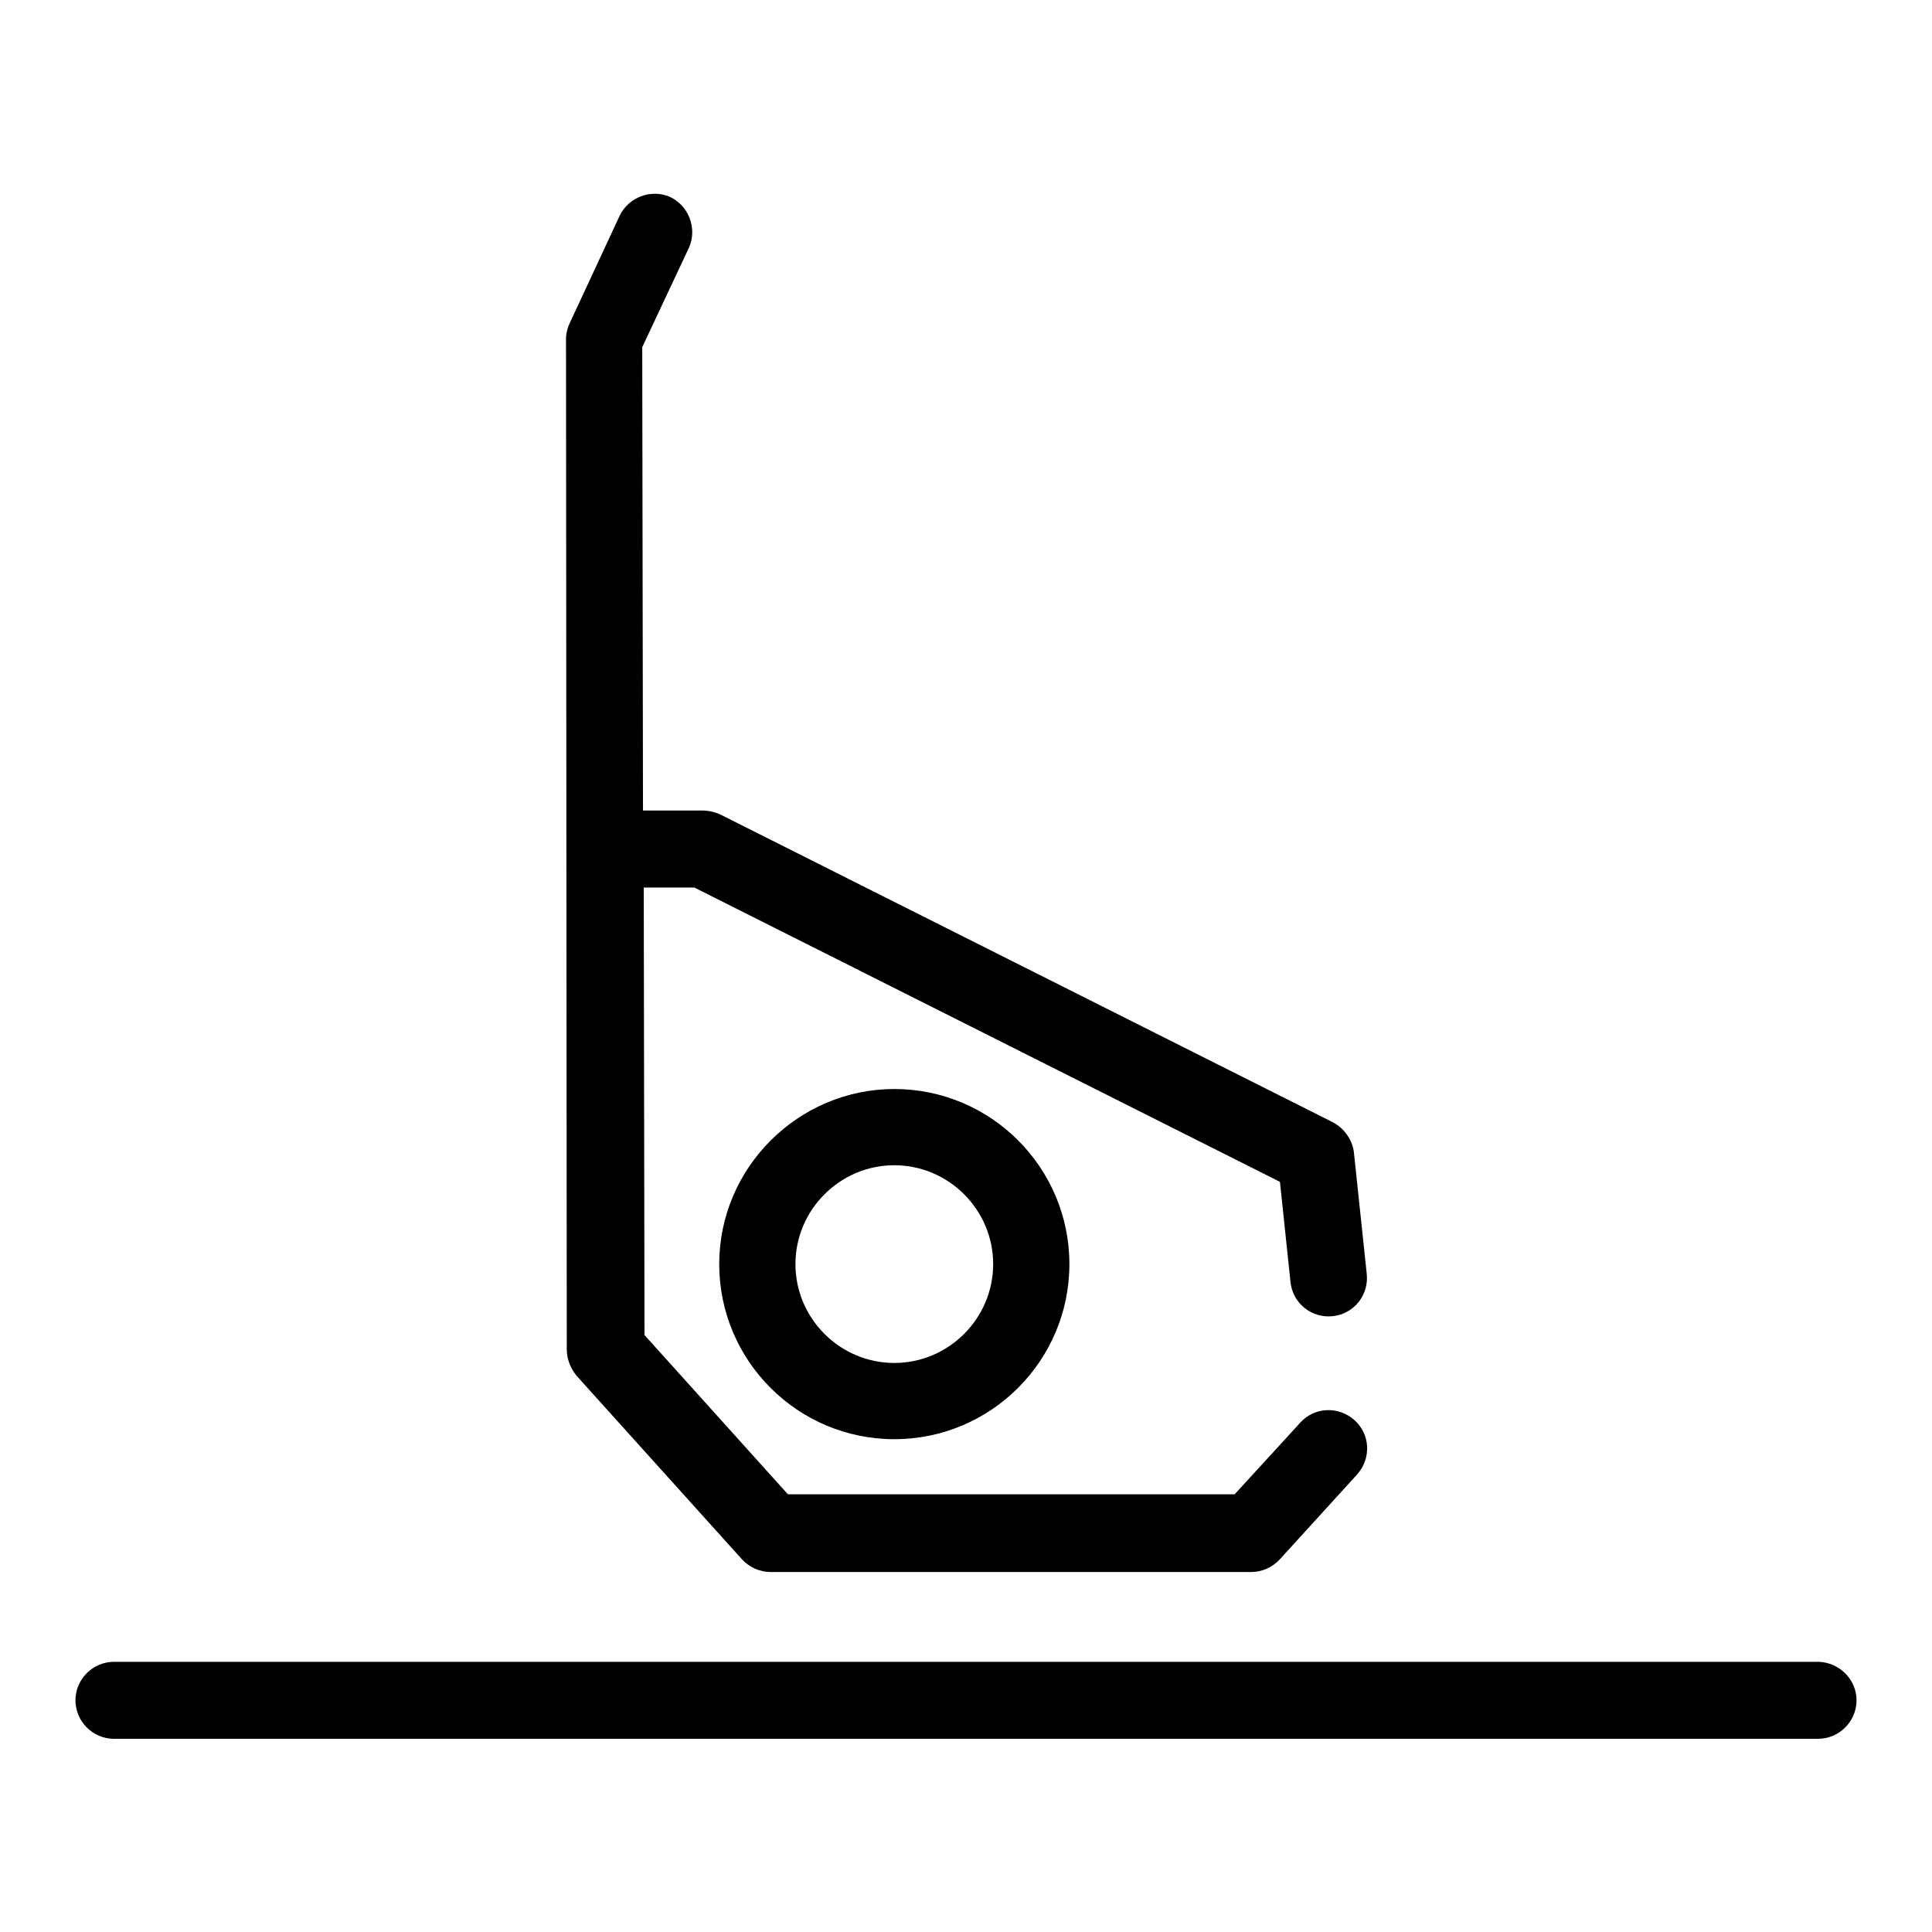
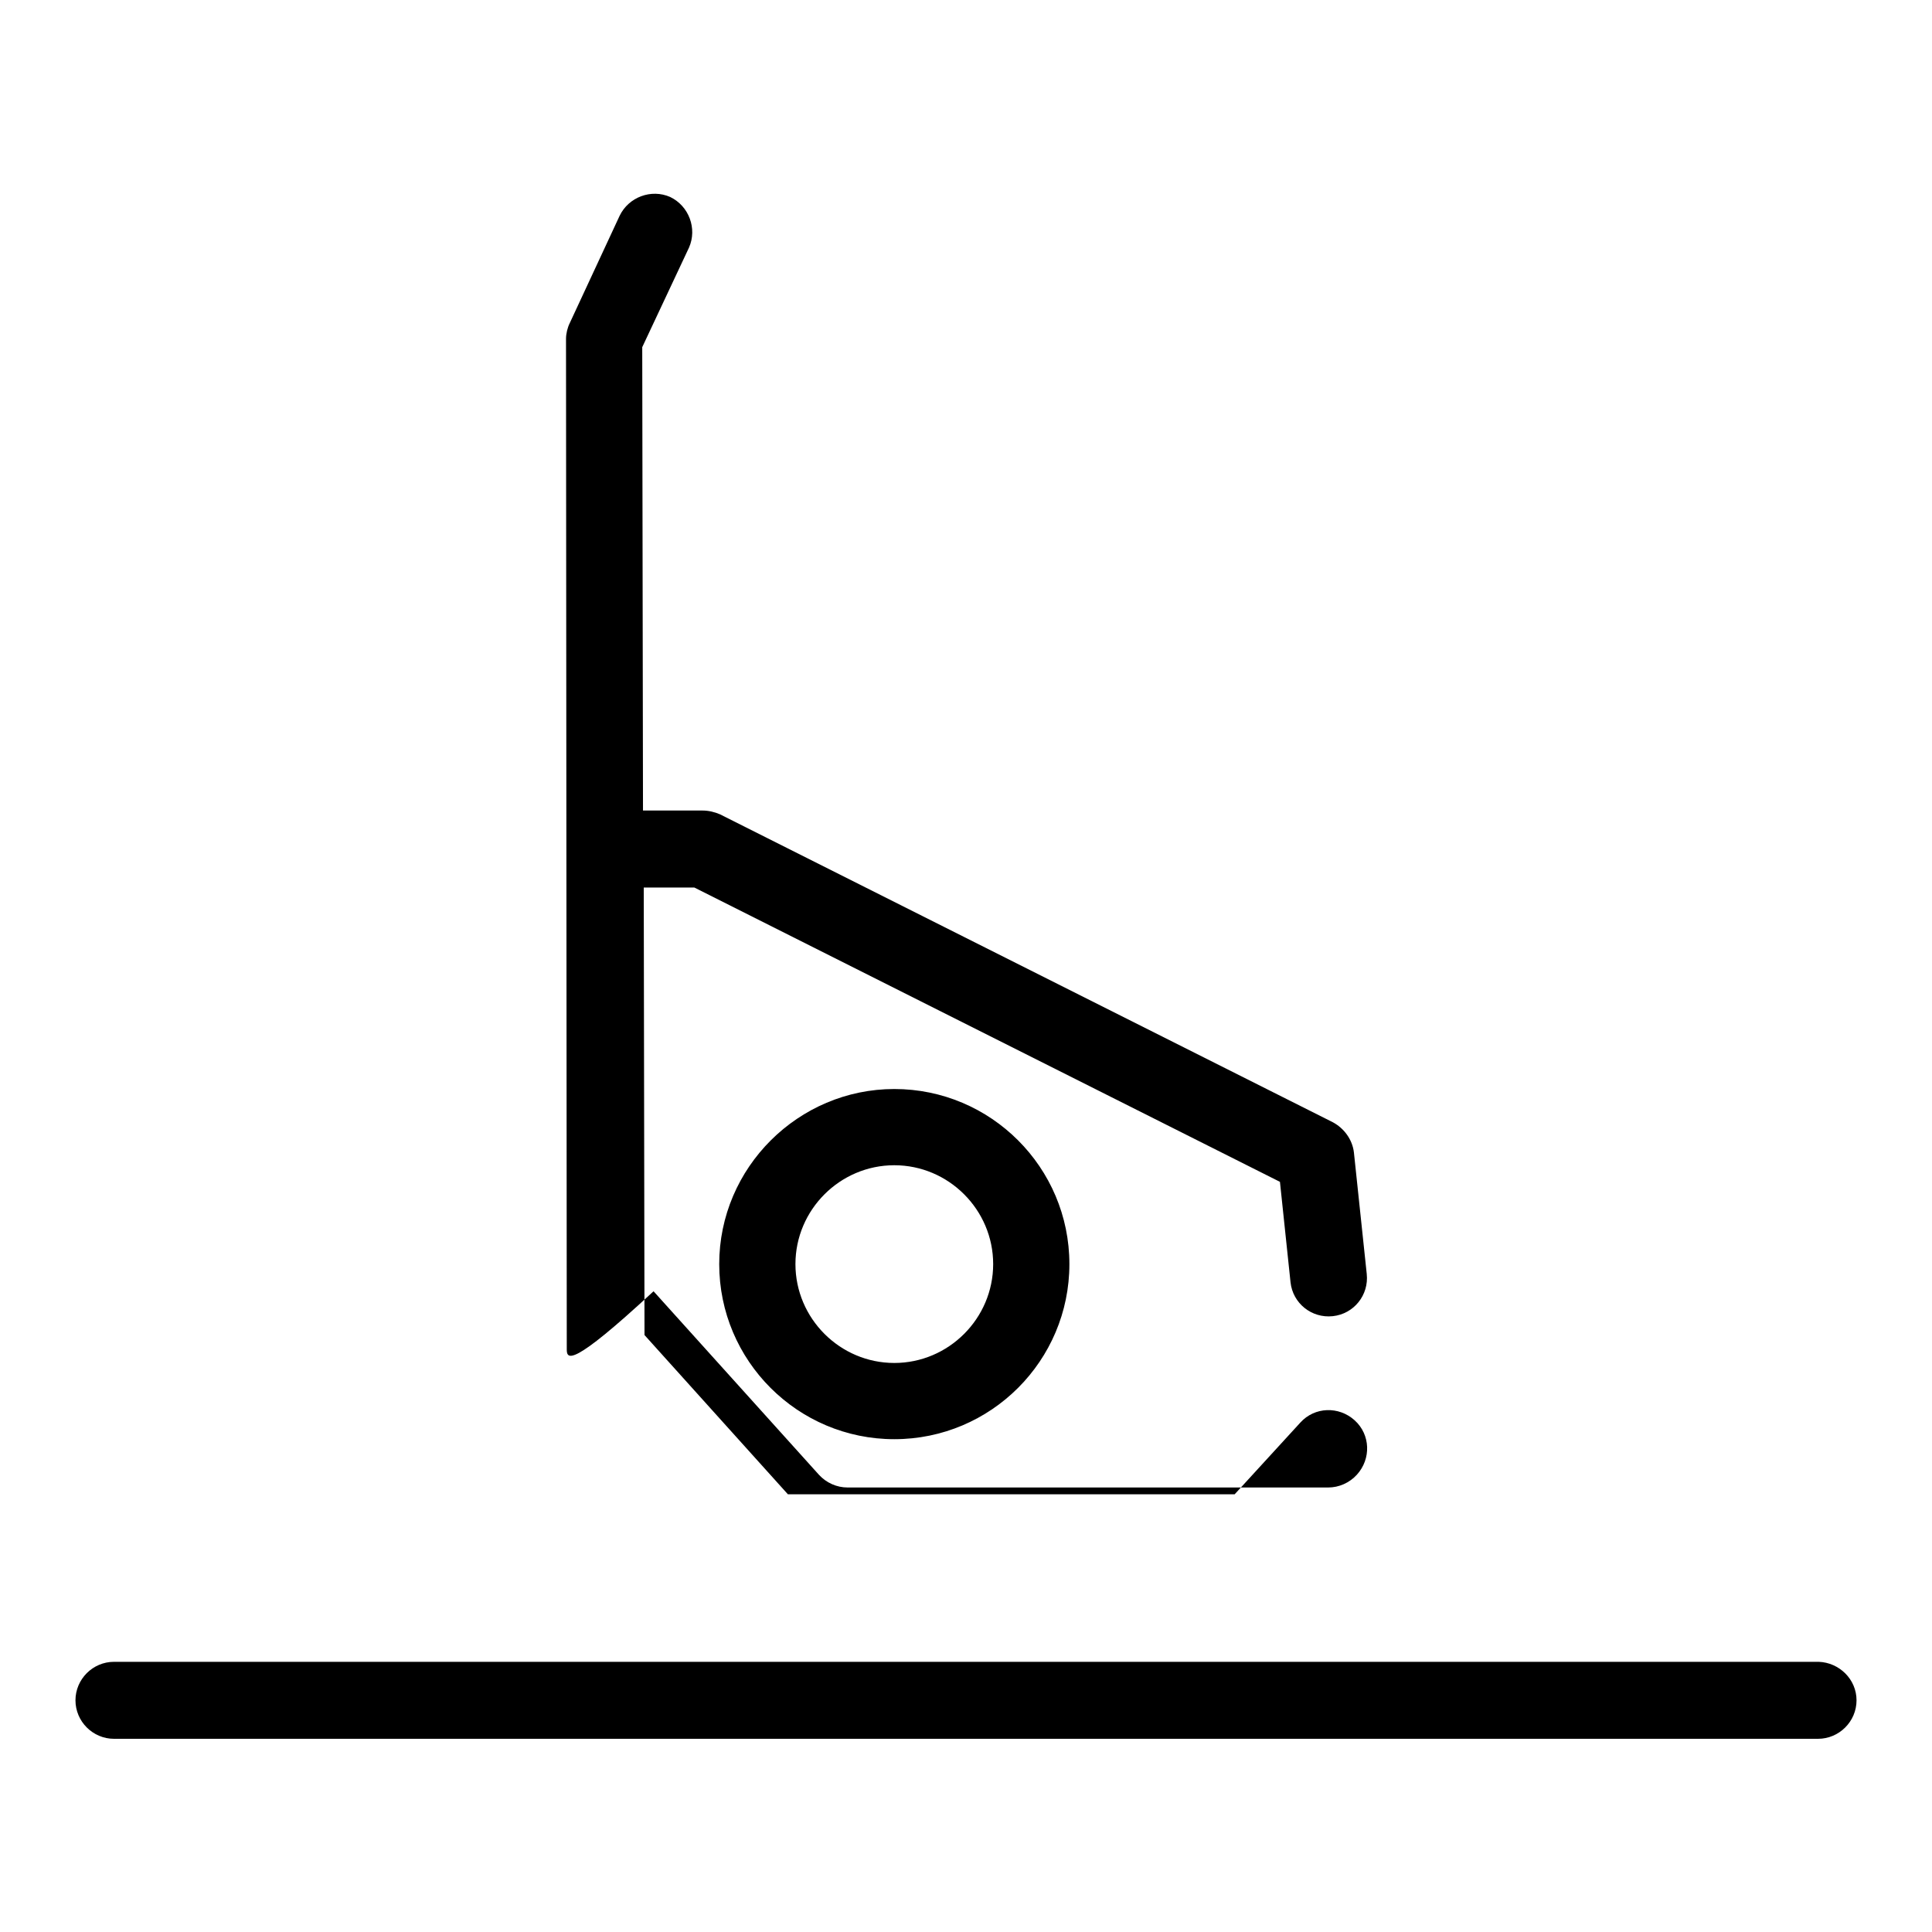
<svg xmlns="http://www.w3.org/2000/svg" version="1.1" x="0px" y="0px" viewBox="0 0 256 256" enable-background="new 0 0 256 256" xml:space="preserve">
  <g>
    <g>
-       <path fill="#000000" d="M95.3,167.5c0,12.8,10.4,23.2,23.2,23.2c12.8,0,23.2-10.4,23.2-23.2c0-12.8-10.4-23.2-23.2-23.2C105.8,144.3,95.3,154.7,95.3,167.5z M131.6,167.5c0,7.2-5.9,13.1-13.1,13.1s-13.1-5.9-13.1-13.1c0-7.2,5.9-13.1,13.1-13.1C125.7,154.4,131.6,160.3,131.6,167.5z M75.1,178.8L75,44.9c0-0.7,0.2-1.5,0.5-2.1l6.6-14.2c1.2-2.5,4.2-3.6,6.7-2.5c2.5,1.2,3.6,4.2,2.5,6.7L85.1,46l0.1,61.4h7.9c0.8,0,1.6,0.2,2.3,0.5l81.2,40.8c1.5,0.8,2.6,2.3,2.8,4l1.7,16.1c0.3,2.8-1.7,5.3-4.5,5.6c-2.8,0.3-5.3-1.7-5.6-4.5l-1.4-13.3l-77.6-39h-6.7l0.1,59.3l19,21.1h59.2l8.7-9.5c1.9-2.1,5.1-2.2,7.2-0.3c2.1,1.9,2.2,5.1,0.3,7.2l-10.2,11.2c-1,1.1-2.4,1.7-3.8,1.7c0,0-0.1,0-0.1,0h-63.6c-1.4,0-2.8-0.6-3.8-1.7l-21.9-24.3C75.6,181.3,75.1,180.1,75.1,178.8z M246,225.3c0,2.8-2.3,5.1-5.1,5.1H15.1c-2.8,0-5.1-2.3-5.1-5.1s2.3-5.1,5.1-5.1h225.9C243.7,220.3,246,222.5,246,225.3z" />
+       <path fill="#000000" d="M95.3,167.5c0,12.8,10.4,23.2,23.2,23.2c12.8,0,23.2-10.4,23.2-23.2c0-12.8-10.4-23.2-23.2-23.2C105.8,144.3,95.3,154.7,95.3,167.5z M131.6,167.5c0,7.2-5.9,13.1-13.1,13.1s-13.1-5.9-13.1-13.1c0-7.2,5.9-13.1,13.1-13.1C125.7,154.4,131.6,160.3,131.6,167.5z M75.1,178.8L75,44.9c0-0.7,0.2-1.5,0.5-2.1l6.6-14.2c1.2-2.5,4.2-3.6,6.7-2.5c2.5,1.2,3.6,4.2,2.5,6.7L85.1,46l0.1,61.4h7.9c0.8,0,1.6,0.2,2.3,0.5l81.2,40.8c1.5,0.8,2.6,2.3,2.8,4l1.7,16.1c0.3,2.8-1.7,5.3-4.5,5.6c-2.8,0.3-5.3-1.7-5.6-4.5l-1.4-13.3l-77.6-39h-6.7l0.1,59.3l19,21.1h59.2l8.7-9.5c1.9-2.1,5.1-2.2,7.2-0.3c2.1,1.9,2.2,5.1,0.3,7.2c-1,1.1-2.4,1.7-3.8,1.7c0,0-0.1,0-0.1,0h-63.6c-1.4,0-2.8-0.6-3.8-1.7l-21.9-24.3C75.6,181.3,75.1,180.1,75.1,178.8z M246,225.3c0,2.8-2.3,5.1-5.1,5.1H15.1c-2.8,0-5.1-2.3-5.1-5.1s2.3-5.1,5.1-5.1h225.9C243.7,220.3,246,222.5,246,225.3z" />
      <g />
      <g />
      <g />
      <g />
      <g />
      <g />
      <g />
      <g />
      <g />
      <g />
      <g />
      <g />
      <g />
      <g />
      <g />
    </g>
  </g>
</svg>